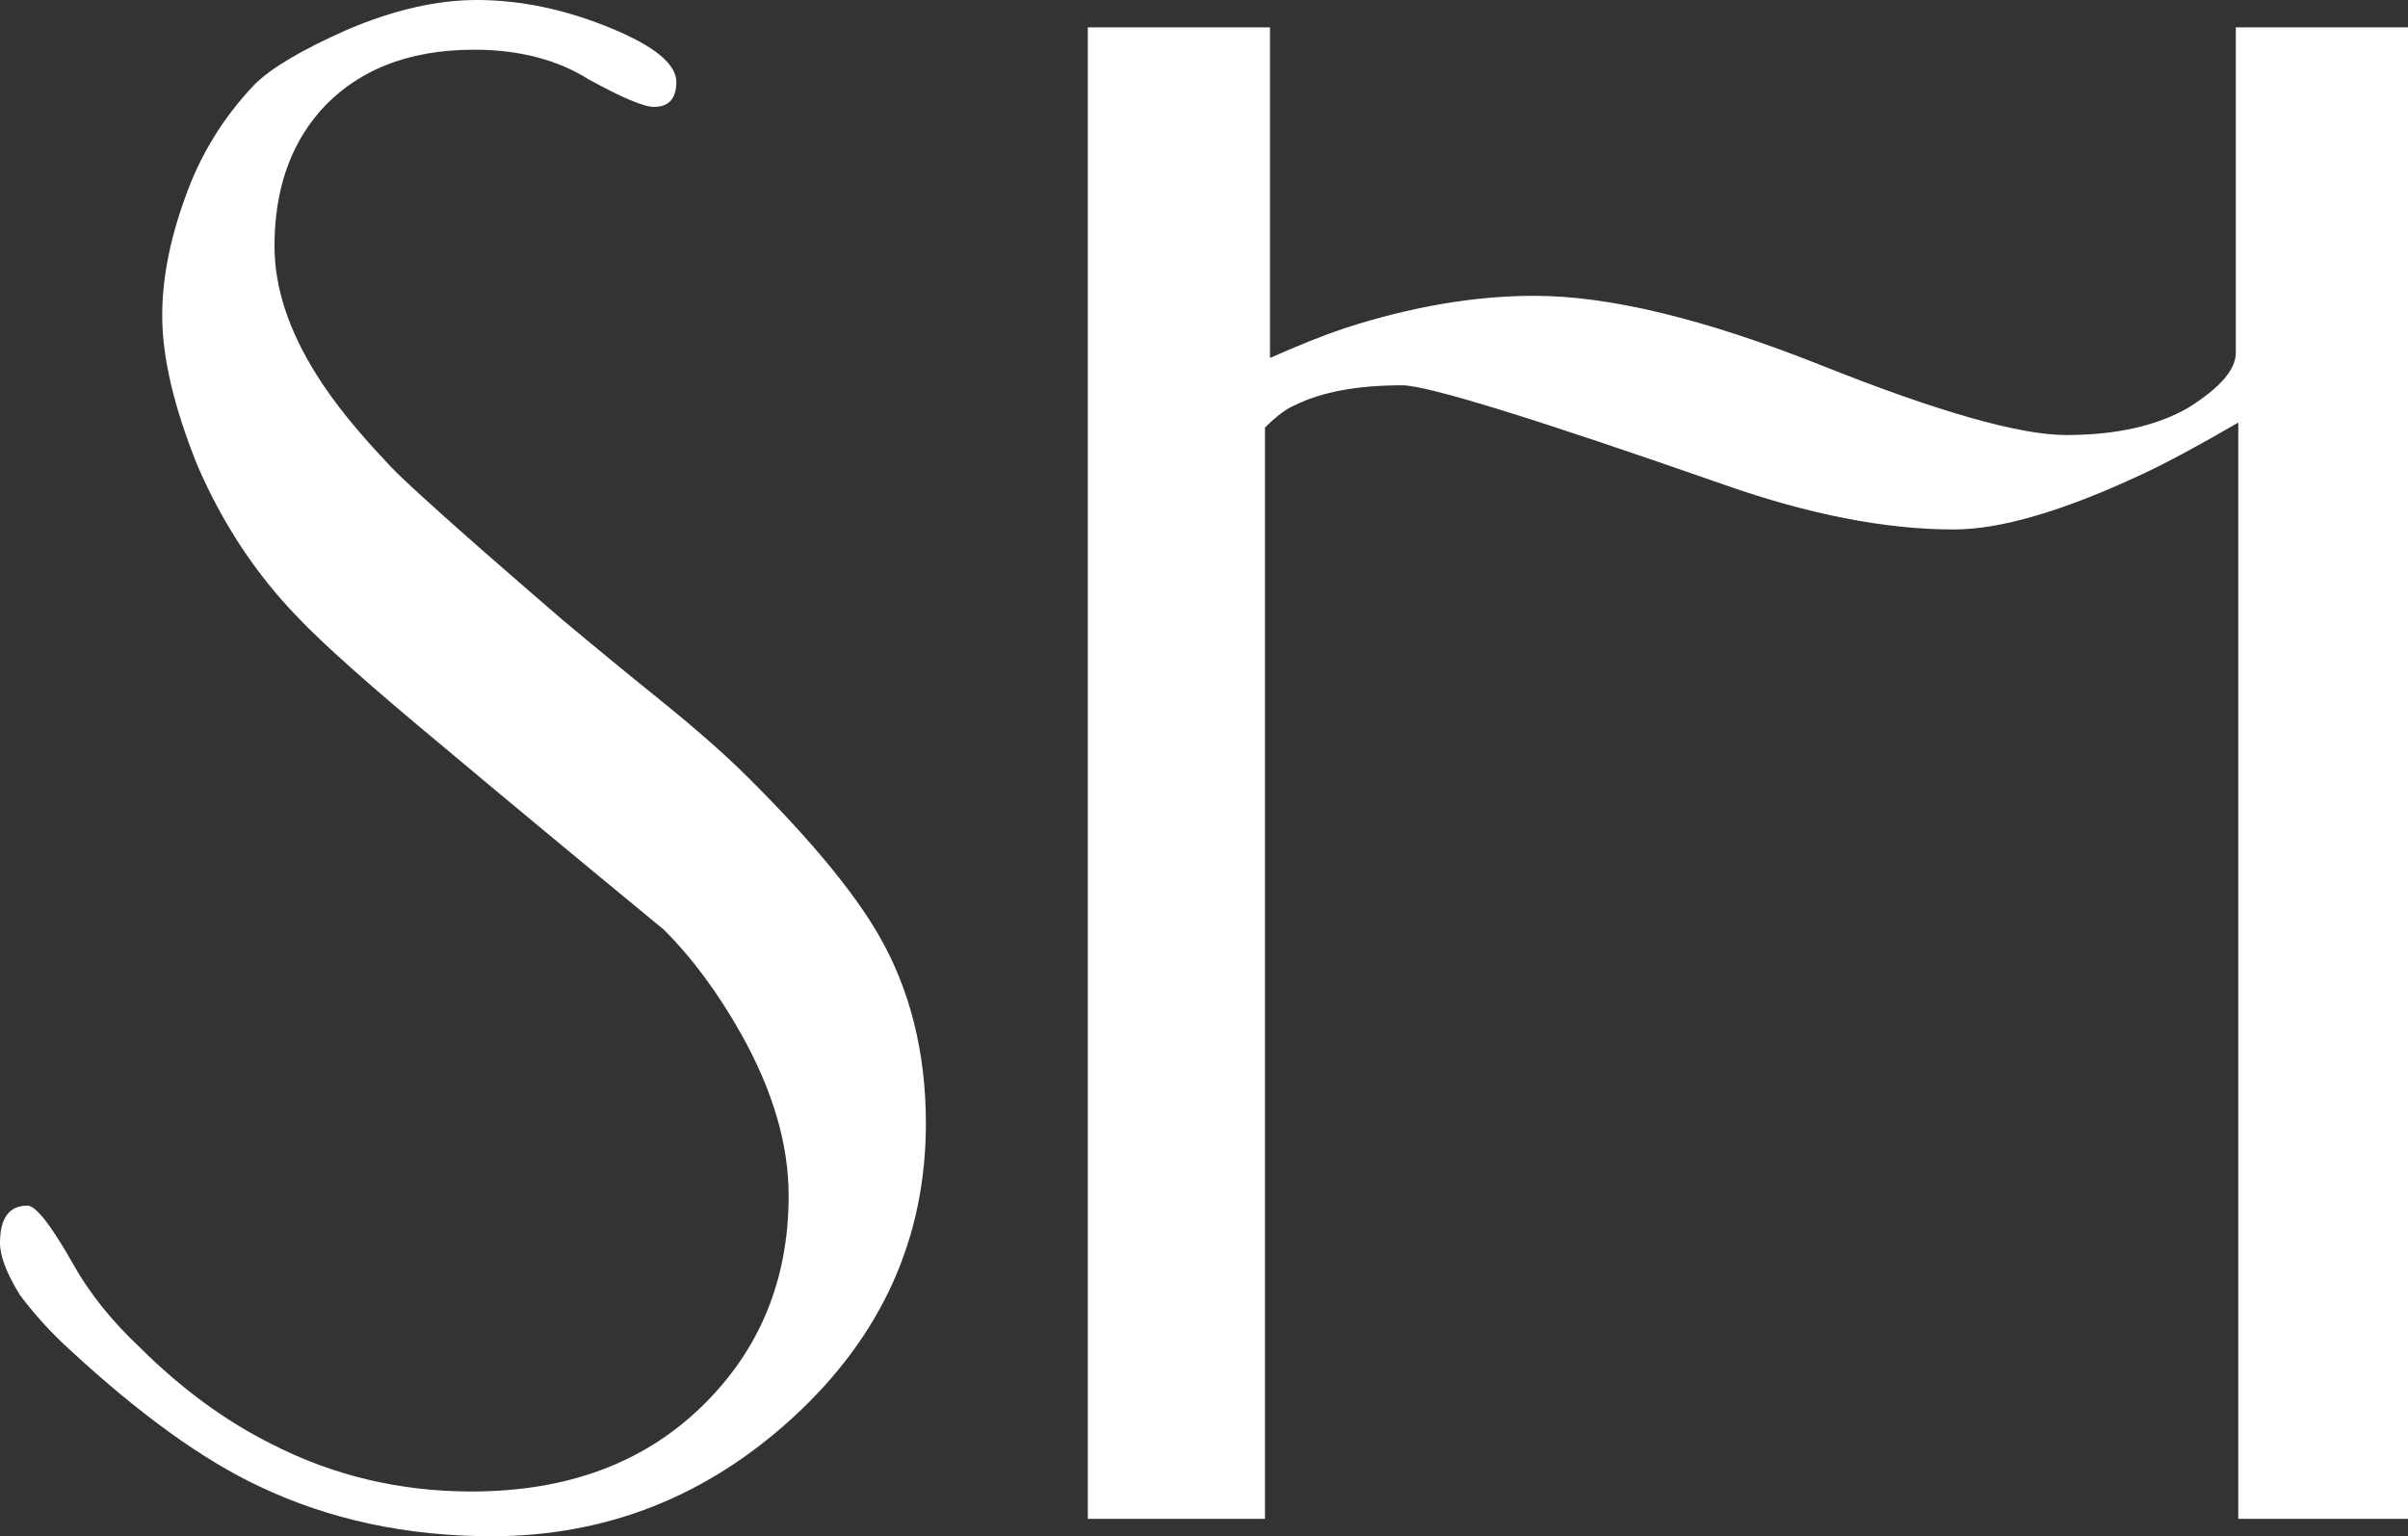
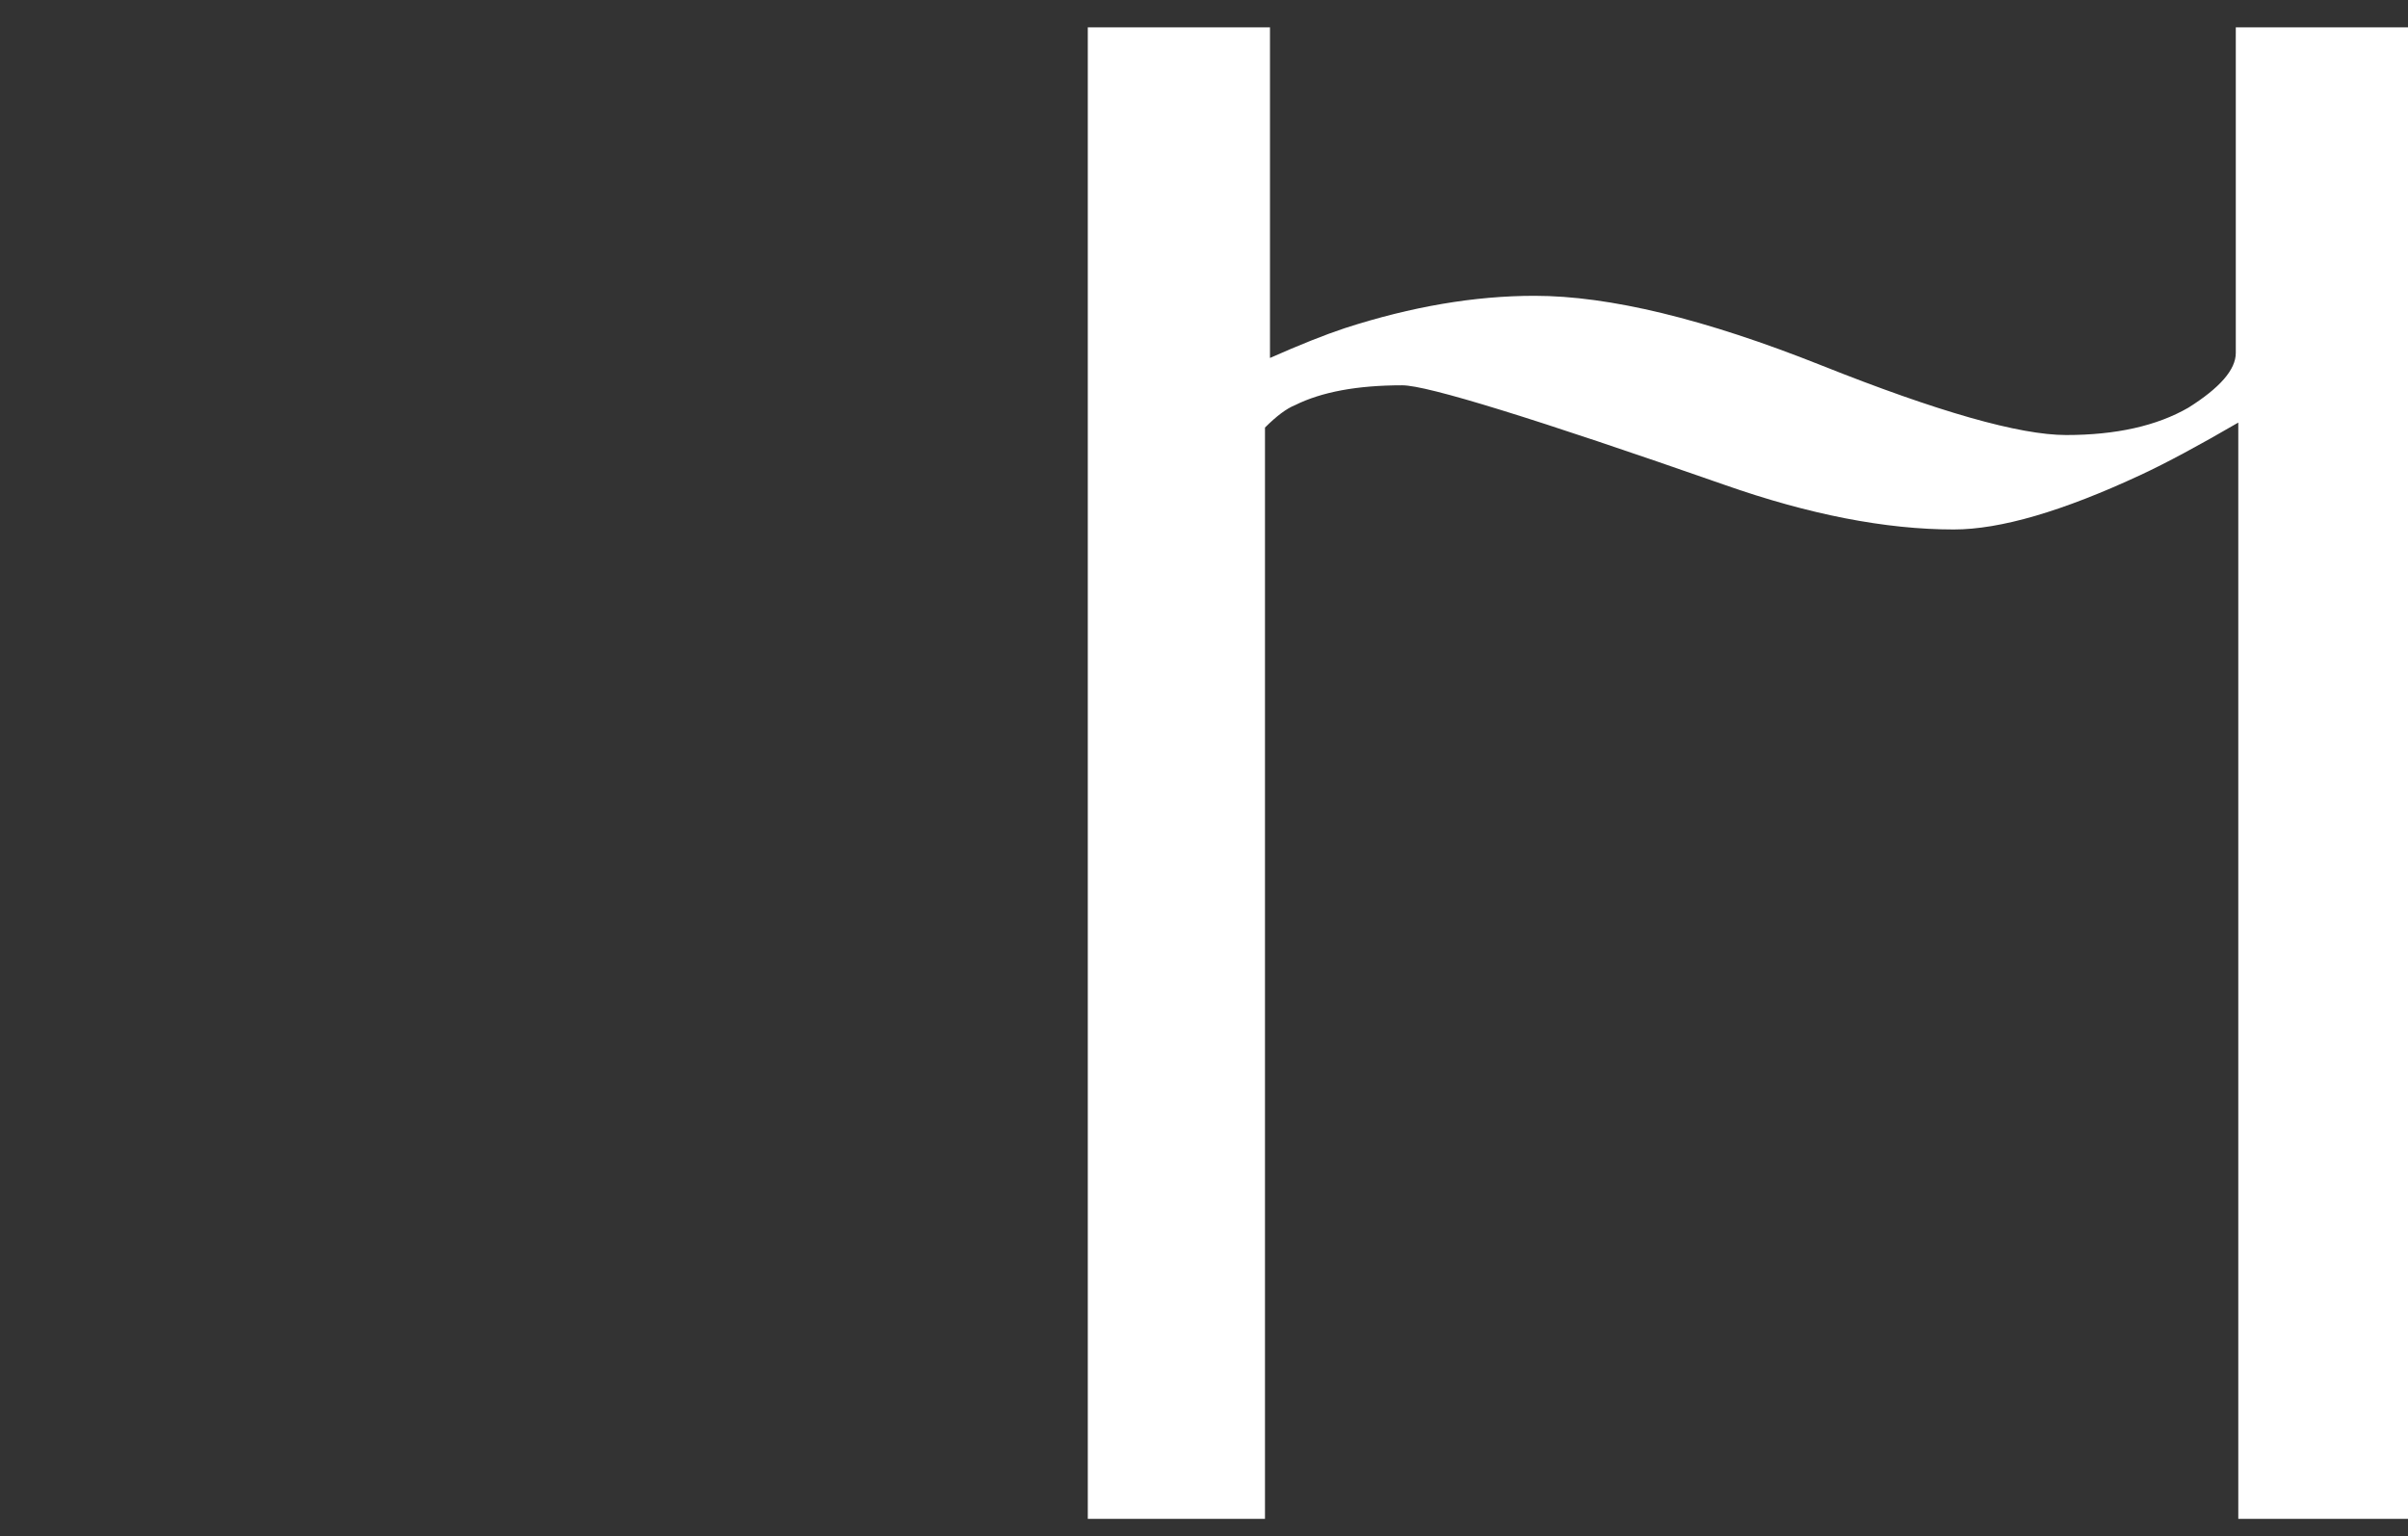
<svg xmlns="http://www.w3.org/2000/svg" width="105" height="67" viewBox="0 0 105 67" fill="none">
  <rect x="0" y="0" width="105" height="67" fill="#333333" stroke="none" />
-   <path d="M40.373 49.003C40.373 53.99 38.451 58.255 34.605 61.796C30.833 65.265 26.444 67 21.438 67C17.738 67 14.365 66.277 11.318 64.832C8.851 63.675 6.094 61.688 3.047 58.869C2.249 58.146 1.524 57.351 0.871 56.484C0.29 55.544 0 54.785 0 54.207C0 53.123 0.399 52.581 1.197 52.581C1.56 52.581 2.213 53.412 3.156 55.074C3.881 56.375 4.861 57.604 6.094 58.761C7.908 60.567 9.83 61.977 11.862 62.989C14.546 64.362 17.448 65.049 20.567 65.049C24.703 65.049 28.04 63.82 30.579 61.362C33.118 58.905 34.388 55.833 34.388 52.147C34.388 49.907 33.699 47.558 32.32 45.1C31.305 43.293 30.18 41.776 28.947 40.547C25.174 37.439 21.91 34.729 19.153 32.416C16.106 29.886 14.038 28.043 12.95 26.887C11.136 25.008 9.685 22.803 8.597 20.273C7.581 17.744 7.073 15.575 7.073 13.769C7.073 12.178 7.4 10.48 8.053 8.673C8.706 6.794 9.721 5.132 11.1 3.686C11.825 2.963 13.168 2.168 15.126 1.301C17.158 0.434 19.044 0 20.785 0C22.671 0 24.594 0.398 26.553 1.193C28.512 1.988 29.491 2.783 29.491 3.578C29.491 4.3 29.164 4.662 28.512 4.662C28.076 4.662 27.133 4.264 25.682 3.469C24.304 2.602 22.635 2.168 20.676 2.168C17.774 2.168 15.525 3.072 13.929 4.879C12.623 6.396 11.97 8.348 11.97 10.733C11.97 12.54 12.587 14.419 13.82 16.371C14.546 17.527 15.562 18.792 16.867 20.165C17.23 20.599 18.645 21.9 21.111 24.068C22.853 25.586 23.977 26.561 24.485 26.995C25.863 28.152 27.314 29.344 28.838 30.573C30.361 31.802 31.631 32.922 32.647 33.934C35.331 36.608 37.217 38.885 38.306 40.764C39.684 43.149 40.373 45.895 40.373 49.003Z" fill="white" />
  <path d="M105 66.241H97.6V18.43C95.859 19.442 94.444 20.201 93.356 20.707C89.946 22.297 87.226 23.092 85.194 23.092C82.22 23.092 78.883 22.442 75.183 21.141C66.912 18.25 62.233 16.804 61.145 16.804C59.186 16.804 57.626 17.093 56.465 17.672C56.102 17.816 55.667 18.141 55.159 18.647V66.241H47.433V1.193H55.377V15.612C56.683 15.033 57.771 14.6 58.642 14.311C61.544 13.371 64.3 12.901 66.912 12.901C70.177 12.901 74.348 13.913 79.427 15.937C84.505 17.961 88.06 18.973 90.091 18.973C92.268 18.973 94.045 18.575 95.424 17.78C96.802 16.913 97.491 16.118 97.491 15.395V1.193H105V66.241Z" fill="white" />
</svg>